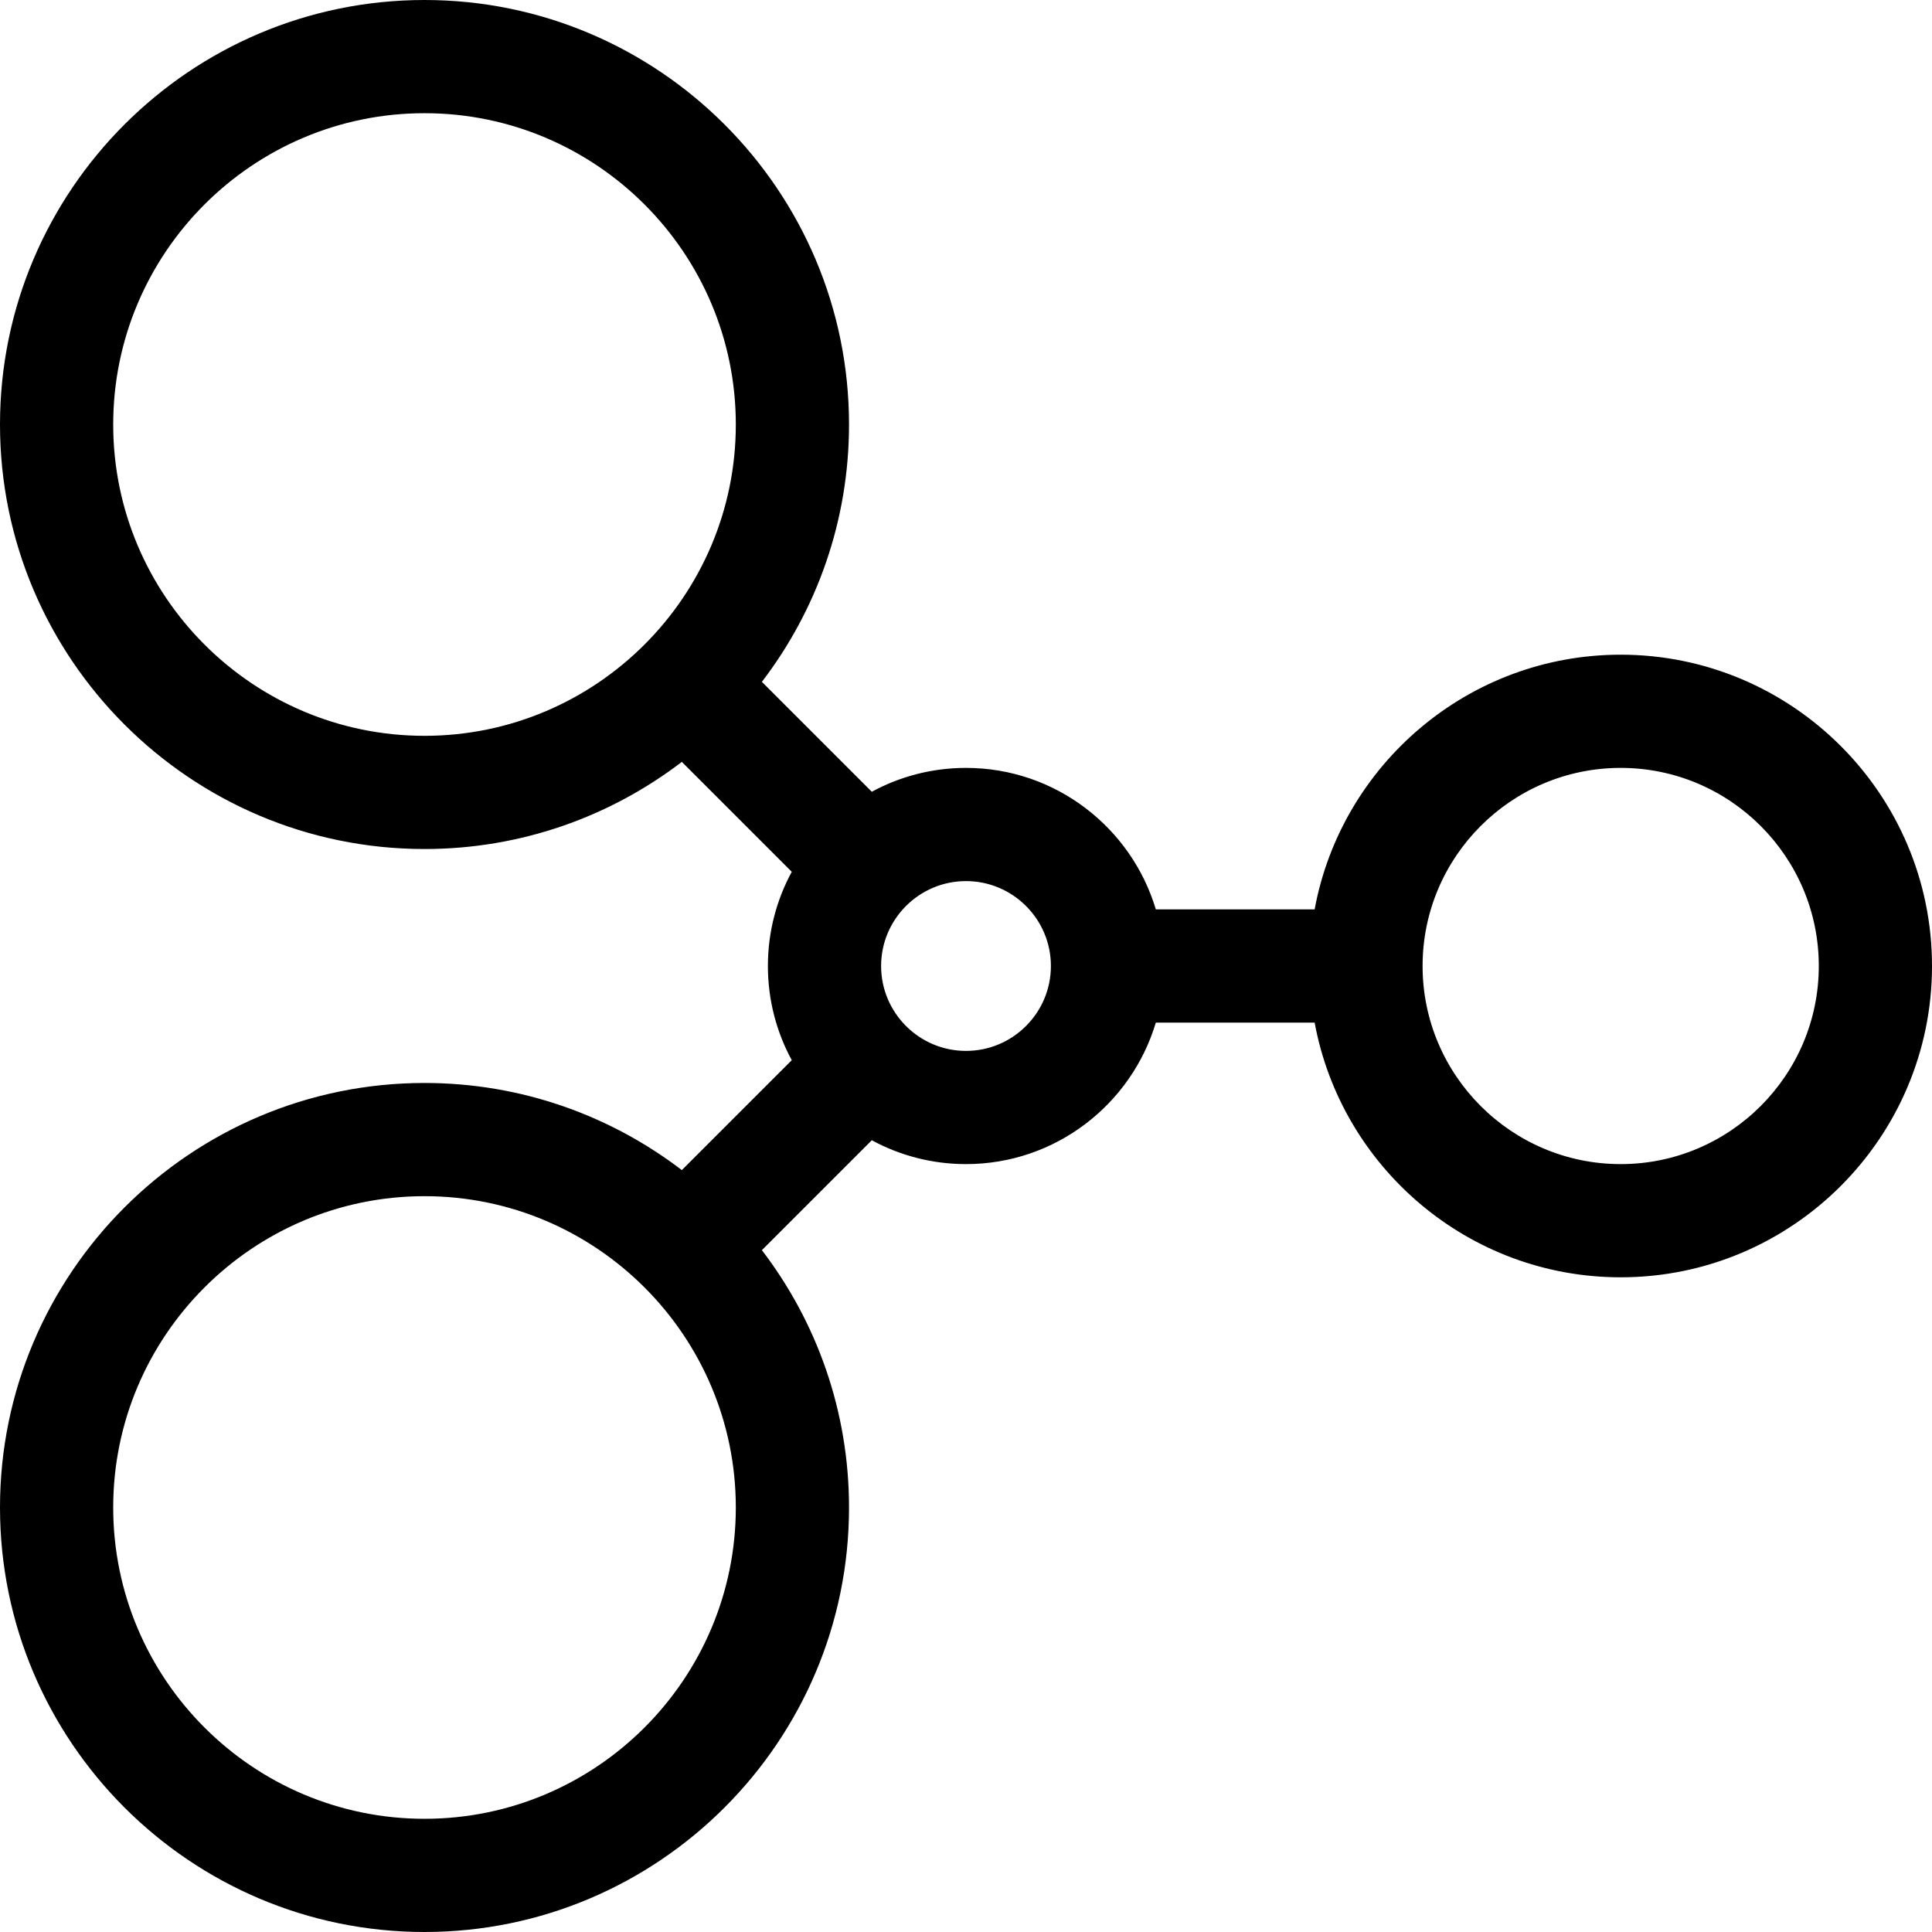
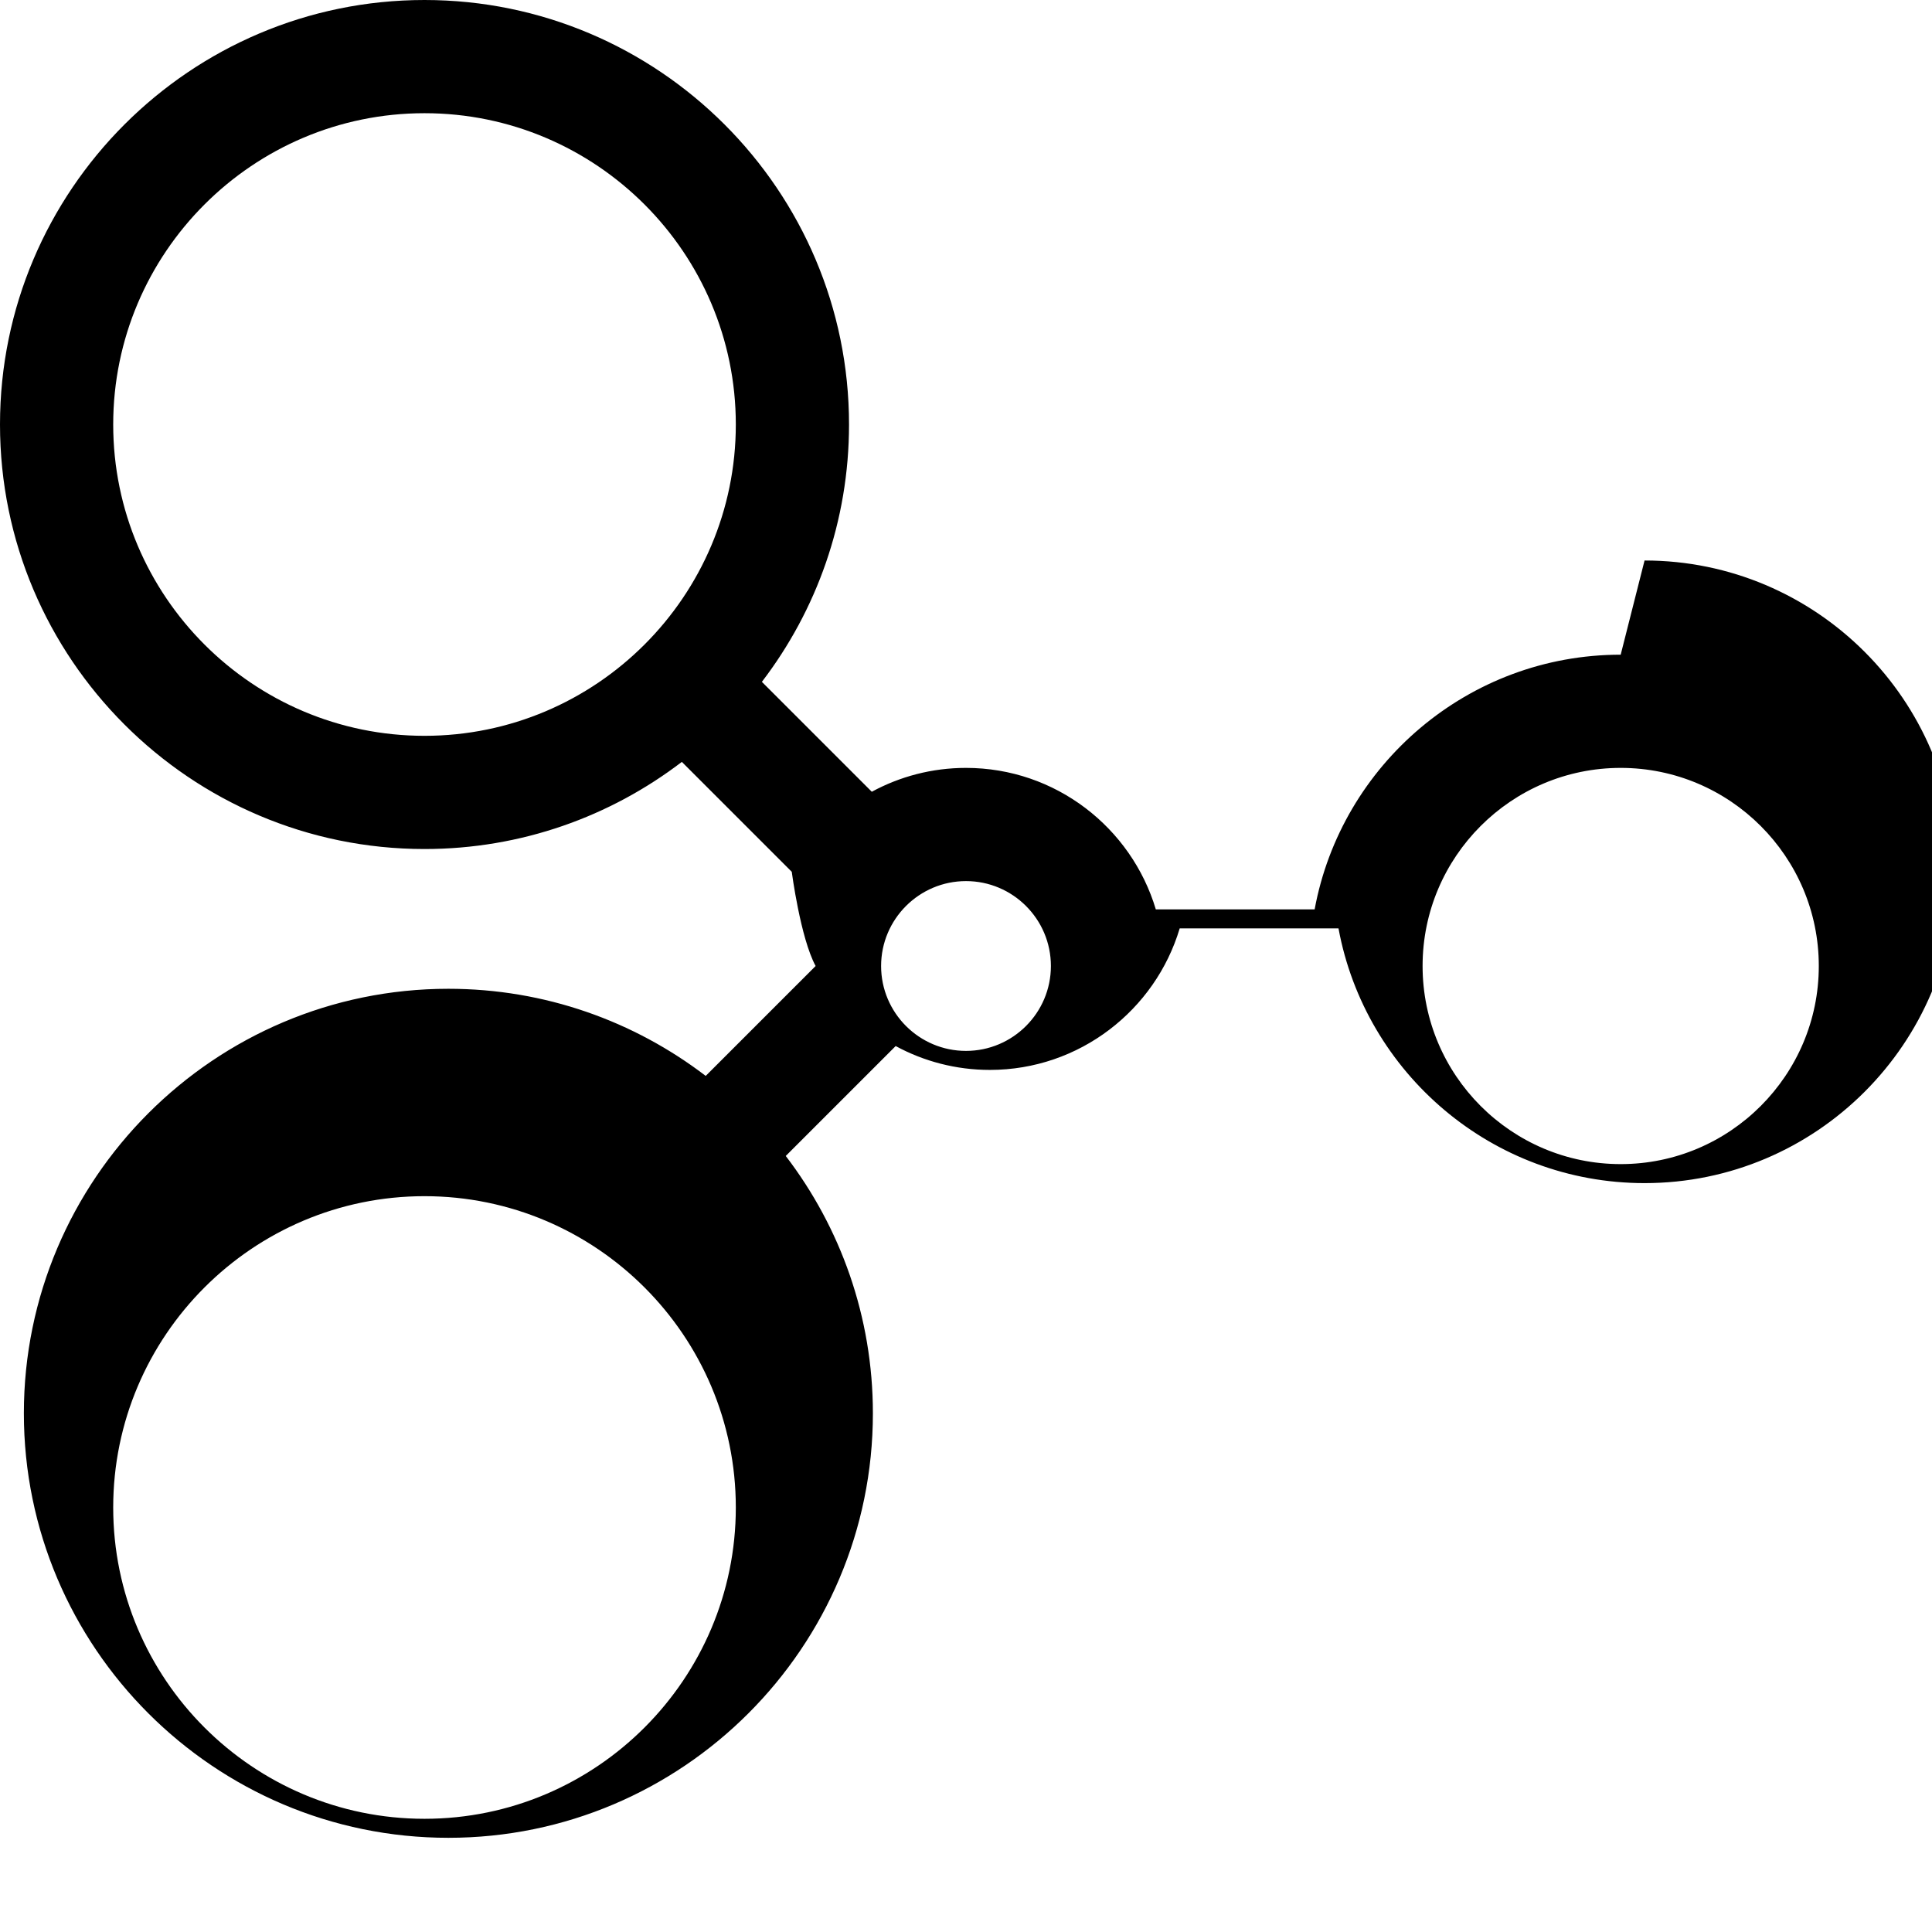
<svg xmlns="http://www.w3.org/2000/svg" id="Capa_1" height="512" viewBox="0 0 512 512" width="512">
  <g>
-     <path d="m429.5 173.5c-40.367 0-74.031 29.15-81.108 67.5h-42.087c-6.471-21.661-26.568-37.5-50.305-37.5-9.03 0-17.534 2.292-24.963 6.325l-29.129-29.128c14.477-18.935 23.092-42.577 23.092-68.197 0-62.032-50.467-112.5-112.5-112.5s-112.5 50.468-112.5 112.5 50.467 112.5 112.5 112.5c25.62 0 49.262-8.615 68.196-23.091l29.129 29.128c-4.032 7.428-6.325 15.933-6.325 24.962s2.292 17.534 6.325 24.962l-29.129 29.128c-18.934-14.474-42.576-23.089-68.196-23.089-62.033 0-112.5 50.468-112.5 112.5s50.467 112.5 112.5 112.5 112.5-50.468 112.5-112.5c0-25.62-8.615-49.262-23.091-68.196l29.129-29.128c7.429 4.032 15.933 6.325 24.963 6.325 23.737 0 43.834-15.839 50.305-37.5h42.087c7.077 38.35 40.742 67.5 81.108 67.5 45.491 0 82.5-37.01 82.5-82.5s-37.01-82.501-82.501-82.501zm-317 21.5c-45.491 0-82.5-37.01-82.5-82.5s37.009-82.5 82.5-82.5 82.5 37.01 82.5 82.5-37.009 82.5-82.5 82.5zm0 287c-45.491 0-82.5-37.01-82.5-82.5s37.009-82.5 82.5-82.5 82.5 37.01 82.5 82.5-37.009 82.5-82.5 82.5zm143.5-203.5c-12.407 0-22.5-10.094-22.5-22.5s10.093-22.5 22.5-22.5 22.5 10.094 22.5 22.5-10.093 22.5-22.5 22.5zm173.5 30c-28.949 0-52.5-23.552-52.5-52.5s23.551-52.5 52.5-52.5 52.5 23.552 52.5 52.5-23.551 52.5-52.5 52.5z" />
+     <path d="m429.5 173.5c-40.367 0-74.031 29.15-81.108 67.5h-42.087c-6.471-21.661-26.568-37.5-50.305-37.5-9.03 0-17.534 2.292-24.963 6.325l-29.129-29.128c14.477-18.935 23.092-42.577 23.092-68.197 0-62.032-50.467-112.5-112.5-112.5s-112.5 50.468-112.5 112.5 50.467 112.5 112.5 112.5c25.62 0 49.262-8.615 68.196-23.091l29.129 29.128s2.292 17.534 6.325 24.962l-29.129 29.128c-18.934-14.474-42.576-23.089-68.196-23.089-62.033 0-112.5 50.468-112.5 112.5s50.467 112.5 112.5 112.5 112.5-50.468 112.5-112.5c0-25.62-8.615-49.262-23.091-68.196l29.129-29.128c7.429 4.032 15.933 6.325 24.963 6.325 23.737 0 43.834-15.839 50.305-37.5h42.087c7.077 38.35 40.742 67.5 81.108 67.5 45.491 0 82.5-37.01 82.5-82.5s-37.01-82.501-82.501-82.501zm-317 21.5c-45.491 0-82.5-37.01-82.5-82.5s37.009-82.5 82.5-82.5 82.5 37.01 82.5 82.5-37.009 82.5-82.5 82.5zm0 287c-45.491 0-82.5-37.01-82.5-82.5s37.009-82.5 82.5-82.5 82.5 37.01 82.5 82.5-37.009 82.5-82.5 82.5zm143.5-203.5c-12.407 0-22.5-10.094-22.5-22.5s10.093-22.5 22.5-22.5 22.5 10.094 22.5 22.5-10.093 22.5-22.5 22.5zm173.5 30c-28.949 0-52.5-23.552-52.5-52.5s23.551-52.5 52.5-52.5 52.5 23.552 52.5 52.5-23.551 52.5-52.5 52.5z" />
  </g>
</svg>